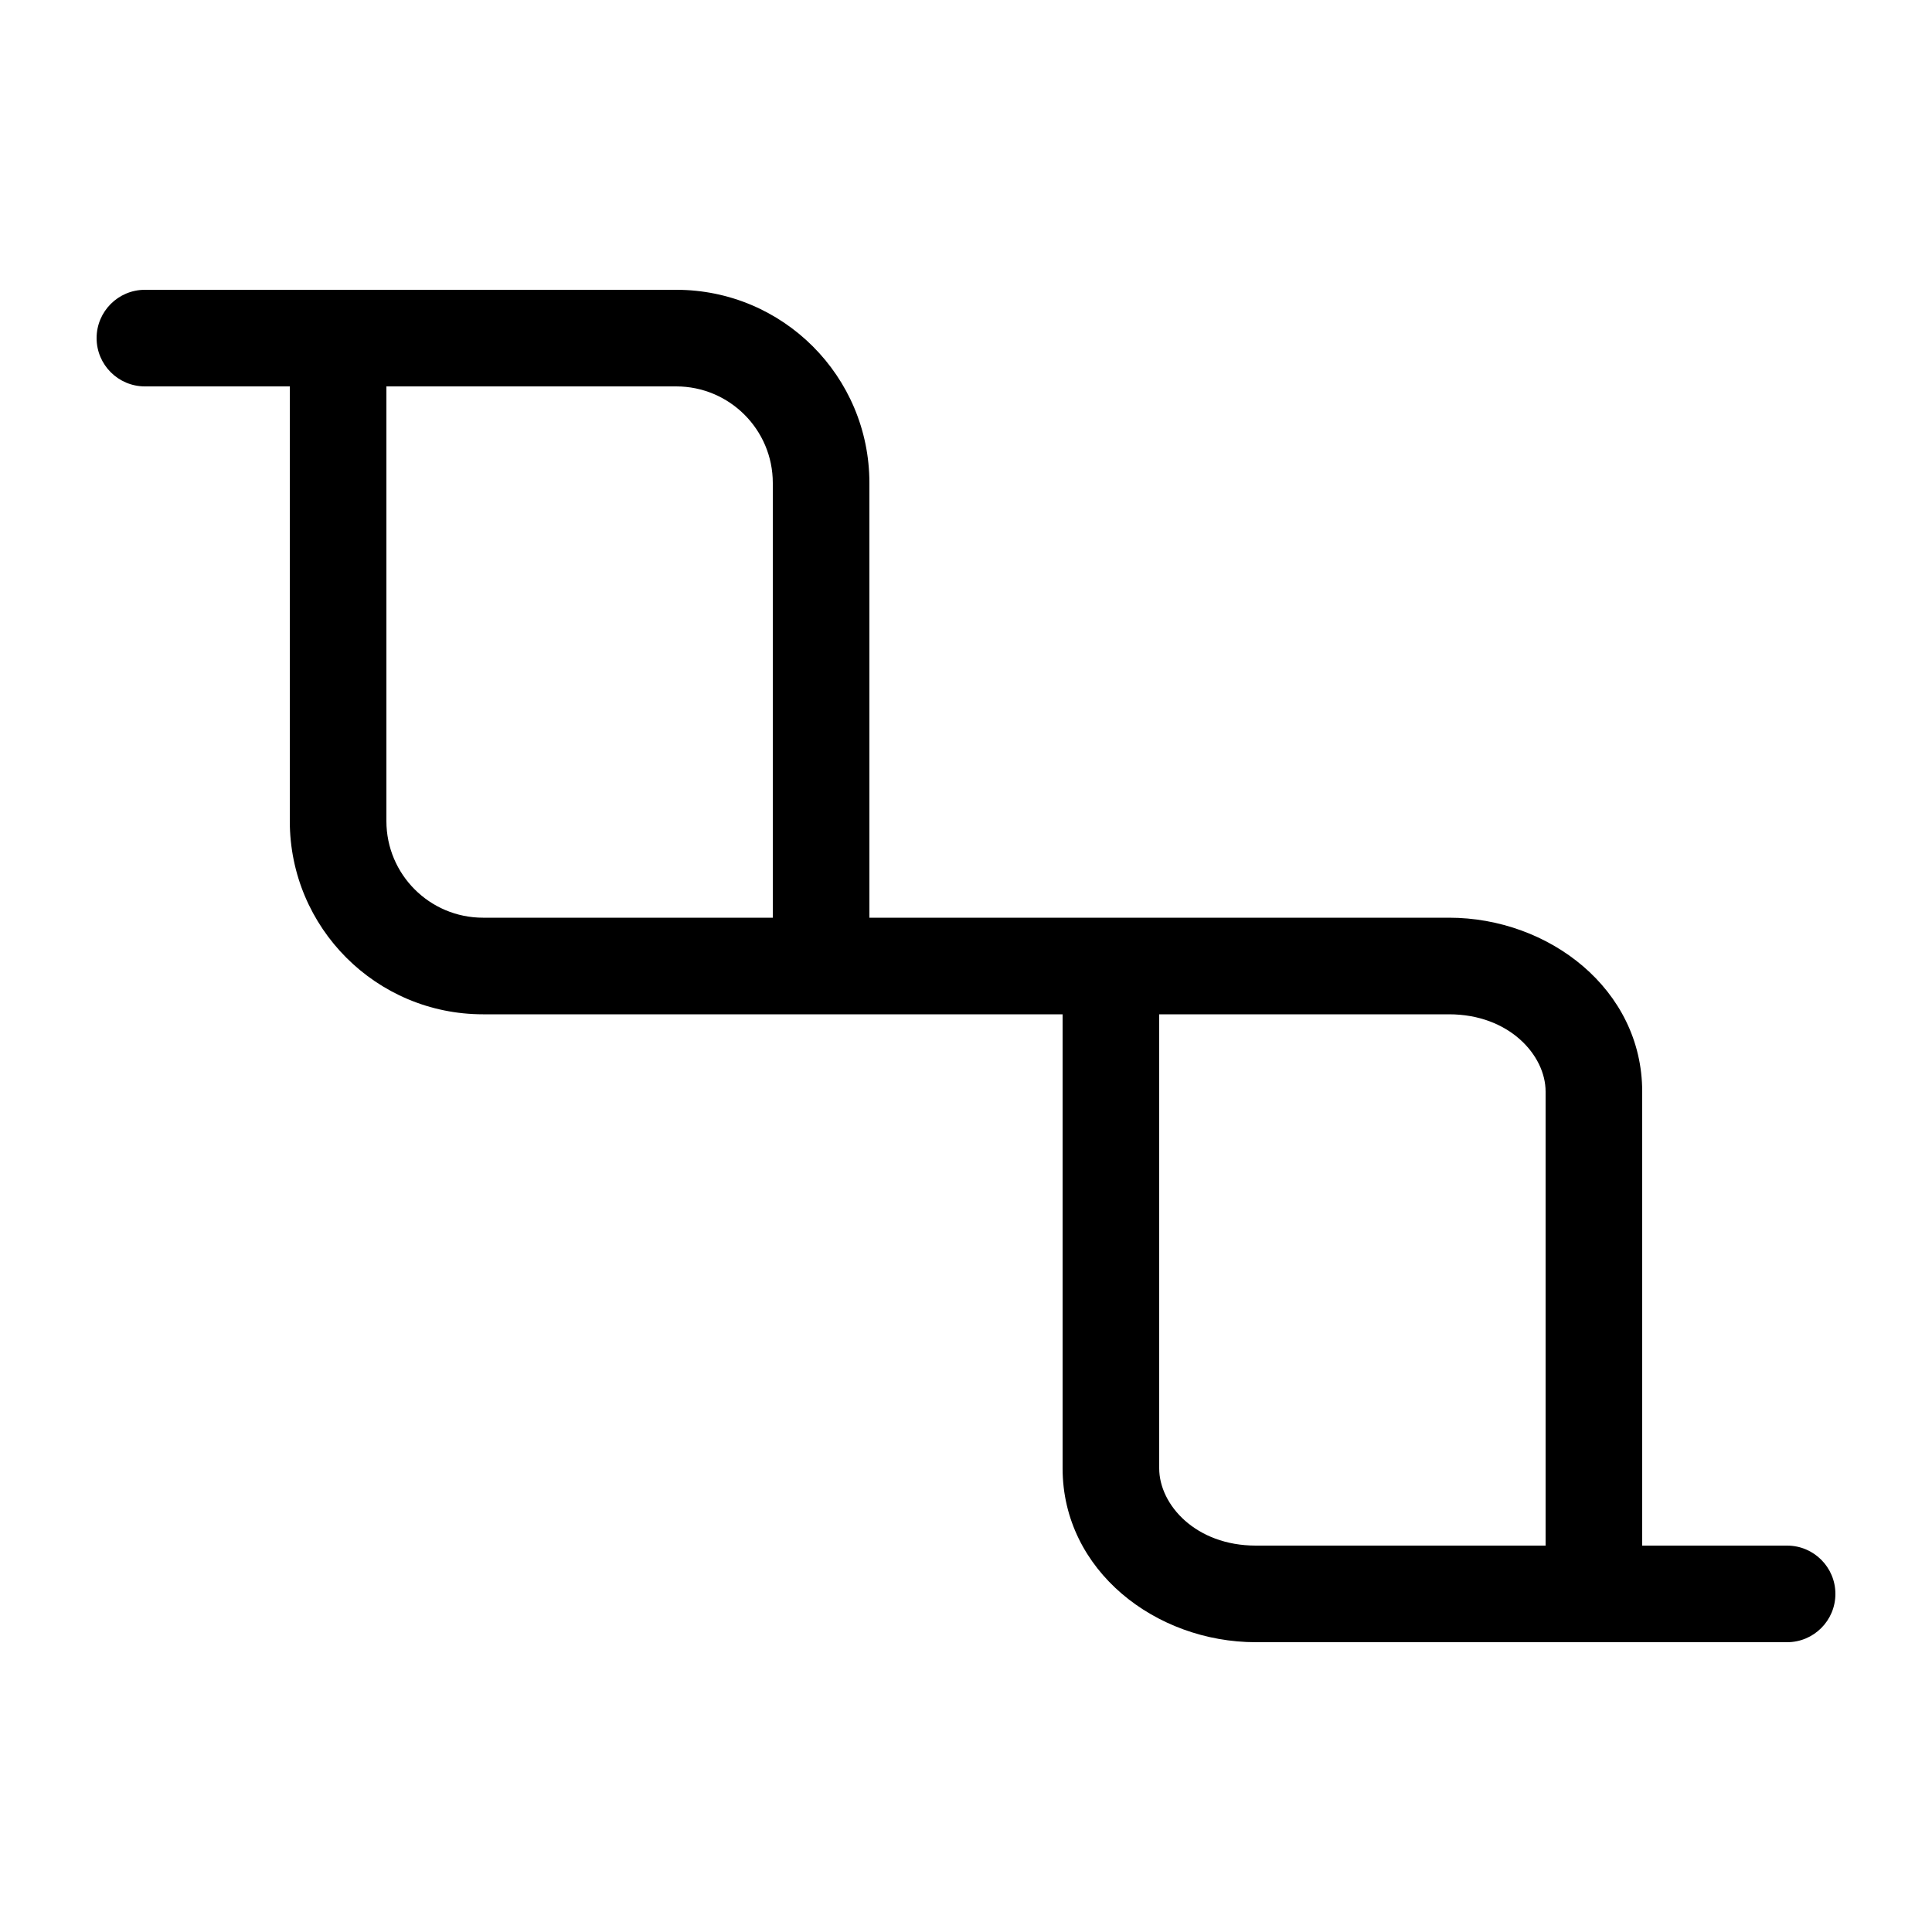
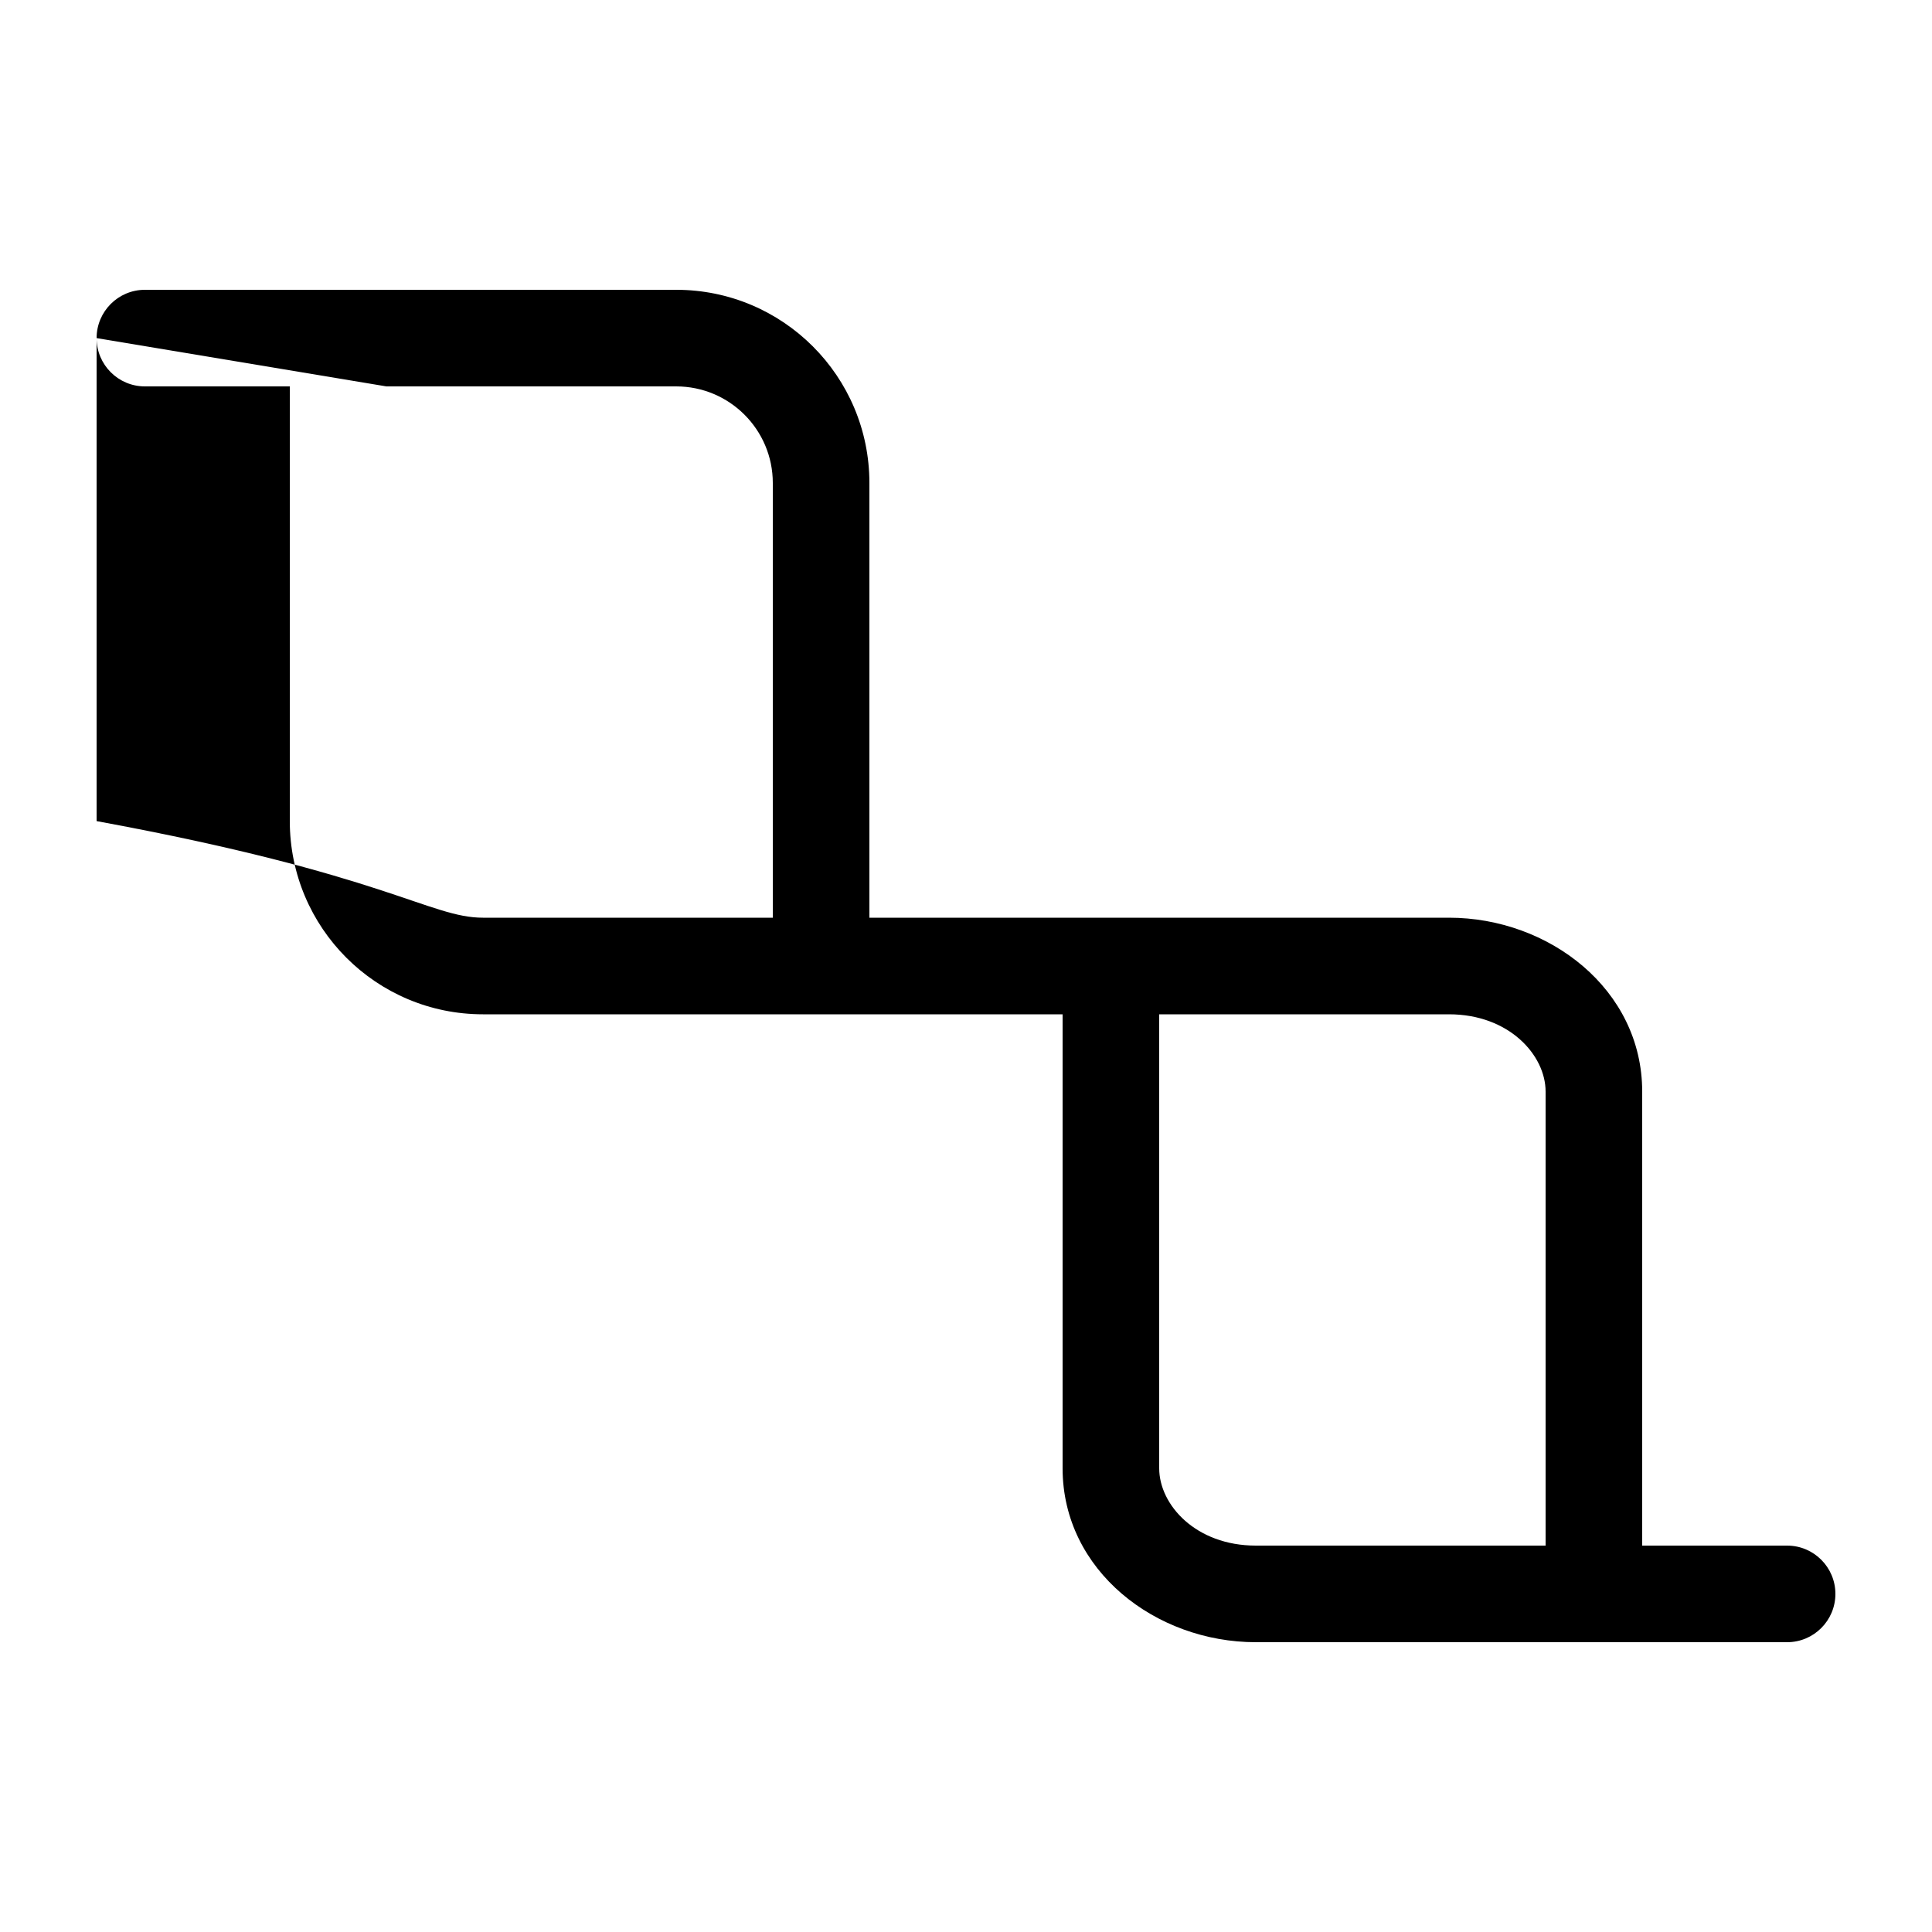
<svg xmlns="http://www.w3.org/2000/svg" viewBox="0 0 20 20" fill="none">
-   <path d="M1 3.5C1 3.224 1.224 3 1.5 3H7C8.105 3 9 3.895 9 5V9.5H15C16.035 9.5 17 10.241 17 11.3V16H18.5C18.776 16 19 16.224 19 16.5C19 16.776 18.776 17 18.5 17H13C11.965 17 11 16.259 11 15.2V10.5H5C3.895 10.5 3 9.605 3 8.5V4H1.5C1.224 4 1 3.776 1 3.5ZM4 4V8.5C4 9.052 4.448 9.5 5 9.5H8V5C8 4.448 7.552 4 7 4H4ZM16 16V11.3C16 10.923 15.622 10.5 15 10.5H12V15.2C12 15.577 12.378 16 13 16H16Z" fill="currentColor" />
+   <path d="M1 3.5C1 3.224 1.224 3 1.5 3H7C8.105 3 9 3.895 9 5V9.5H15C16.035 9.5 17 10.241 17 11.3V16H18.5C18.776 16 19 16.224 19 16.5C19 16.776 18.776 17 18.5 17H13C11.965 17 11 16.259 11 15.2V10.5H5C3.895 10.5 3 9.605 3 8.5V4H1.5C1.224 4 1 3.776 1 3.5ZV8.5C4 9.052 4.448 9.5 5 9.5H8V5C8 4.448 7.552 4 7 4H4ZM16 16V11.3C16 10.923 15.622 10.5 15 10.5H12V15.2C12 15.577 12.378 16 13 16H16Z" fill="currentColor" />
</svg>